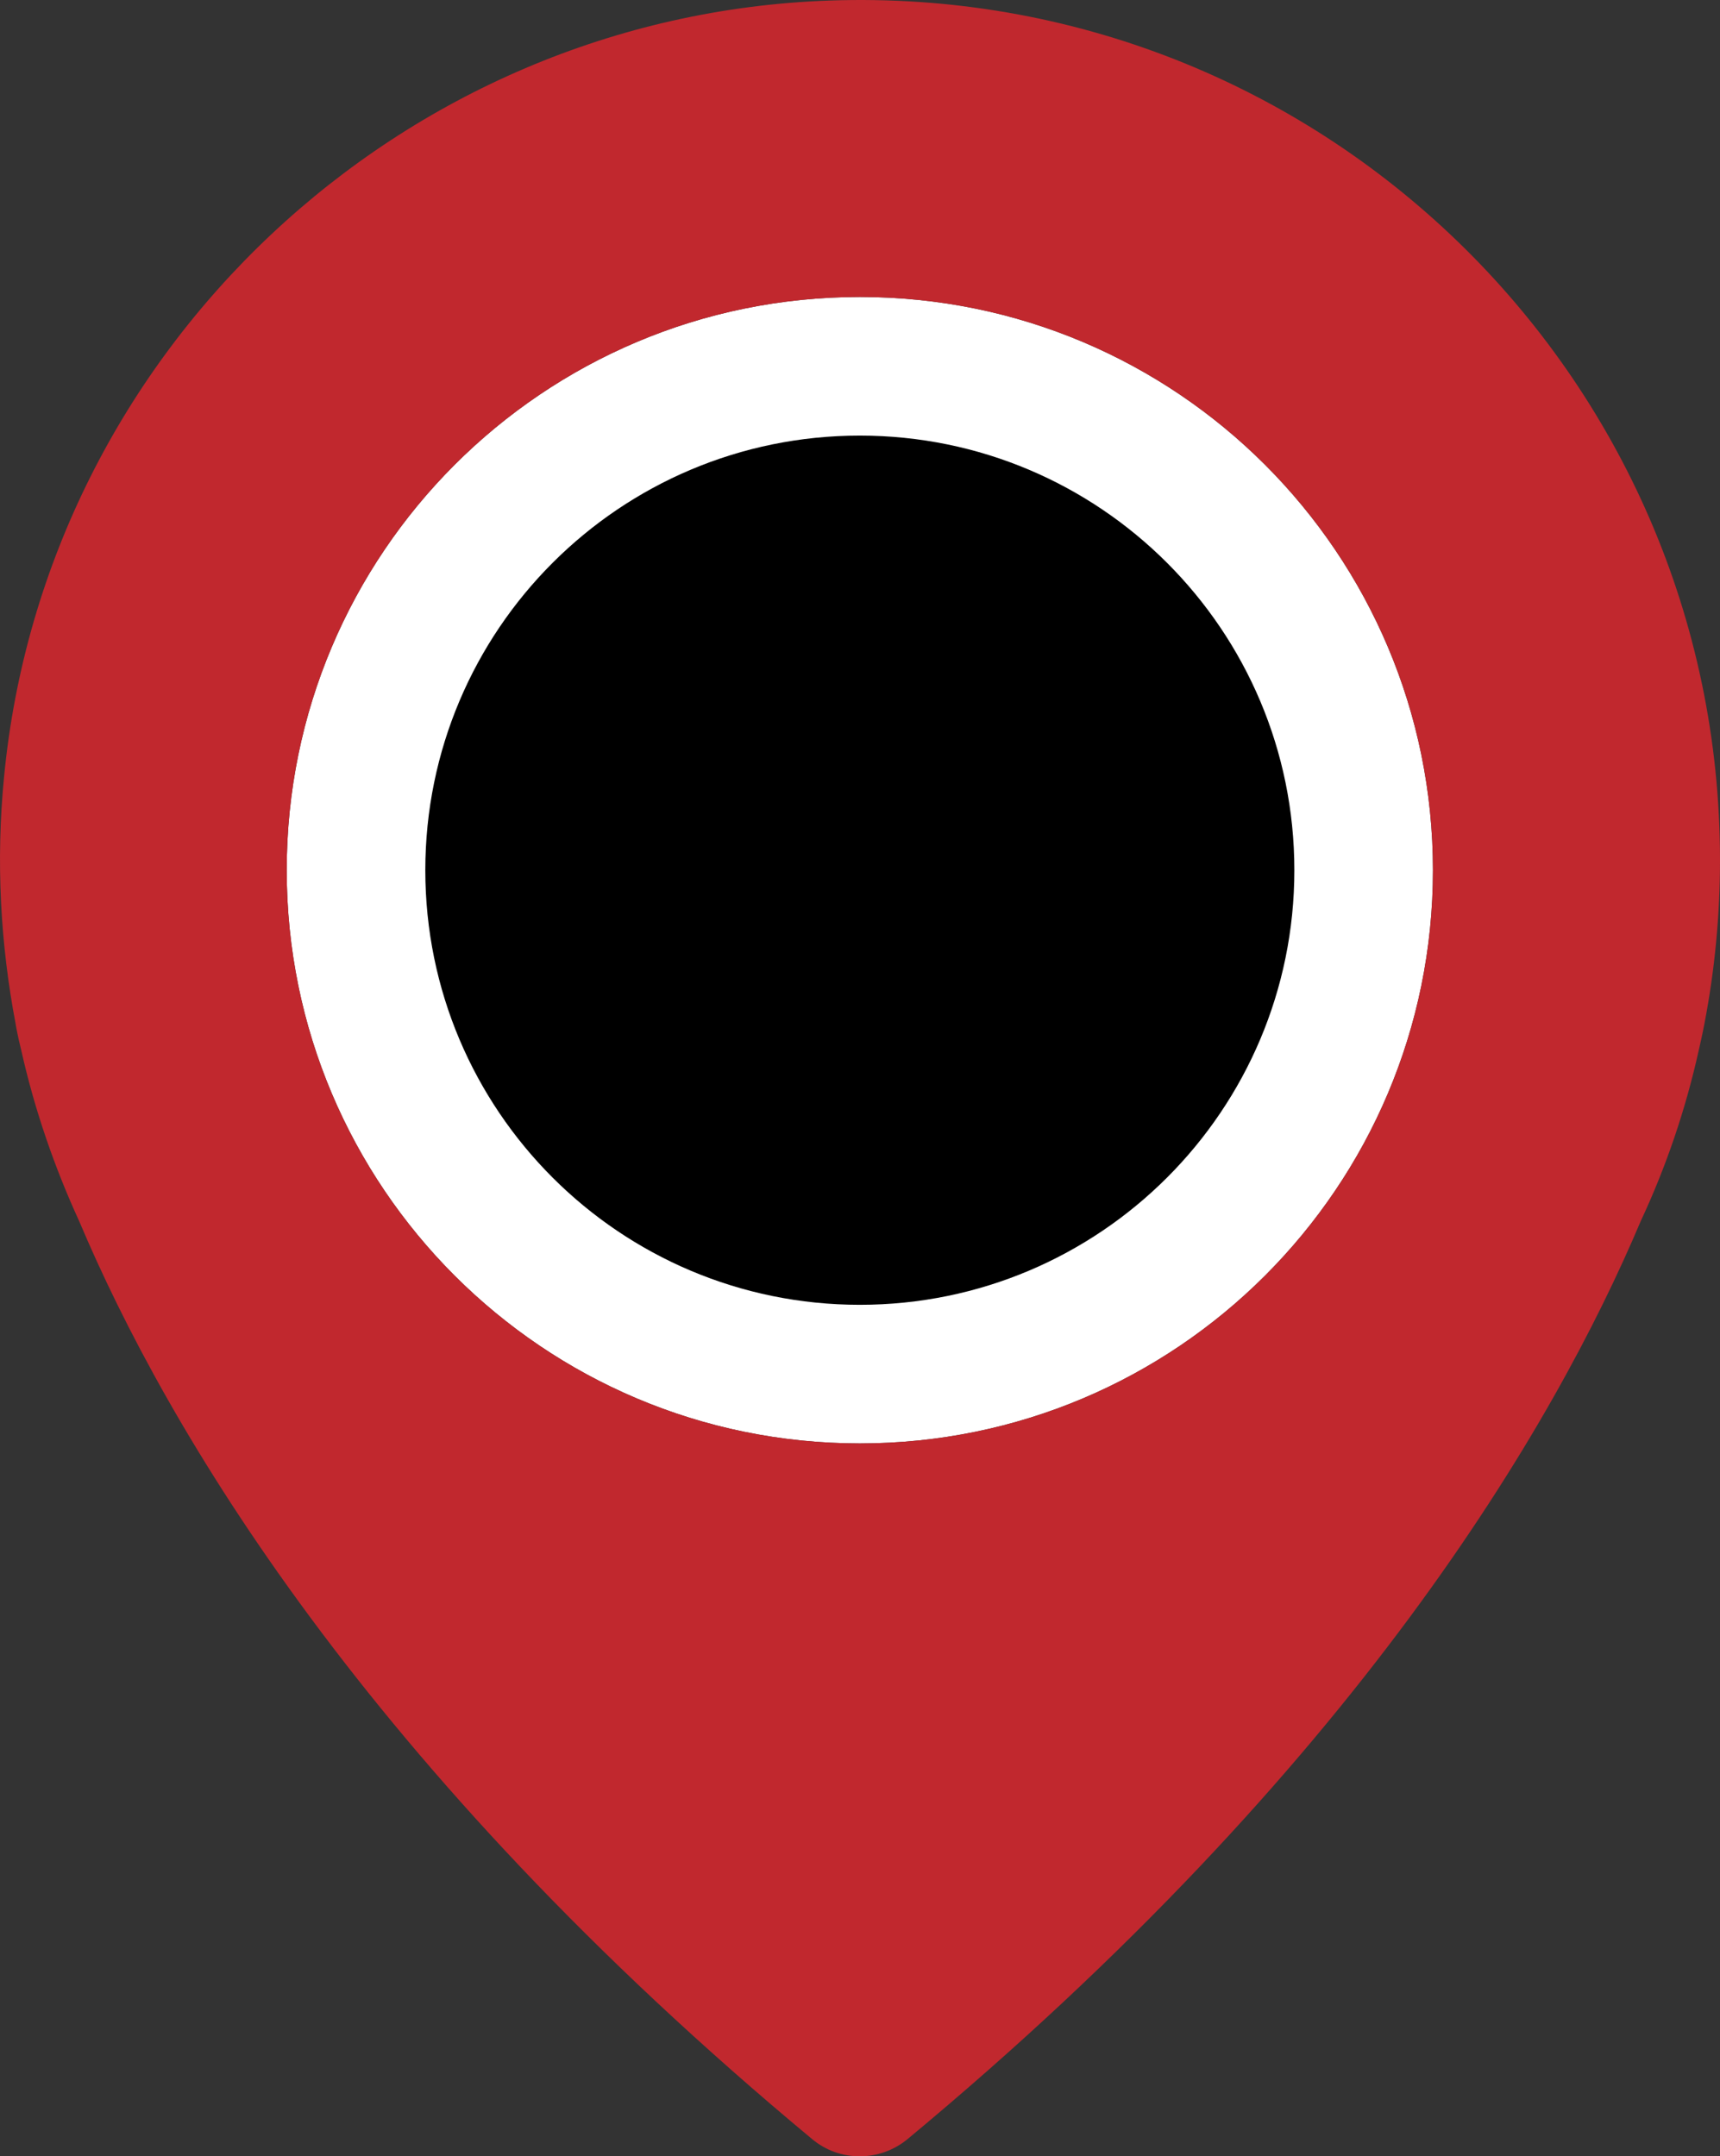
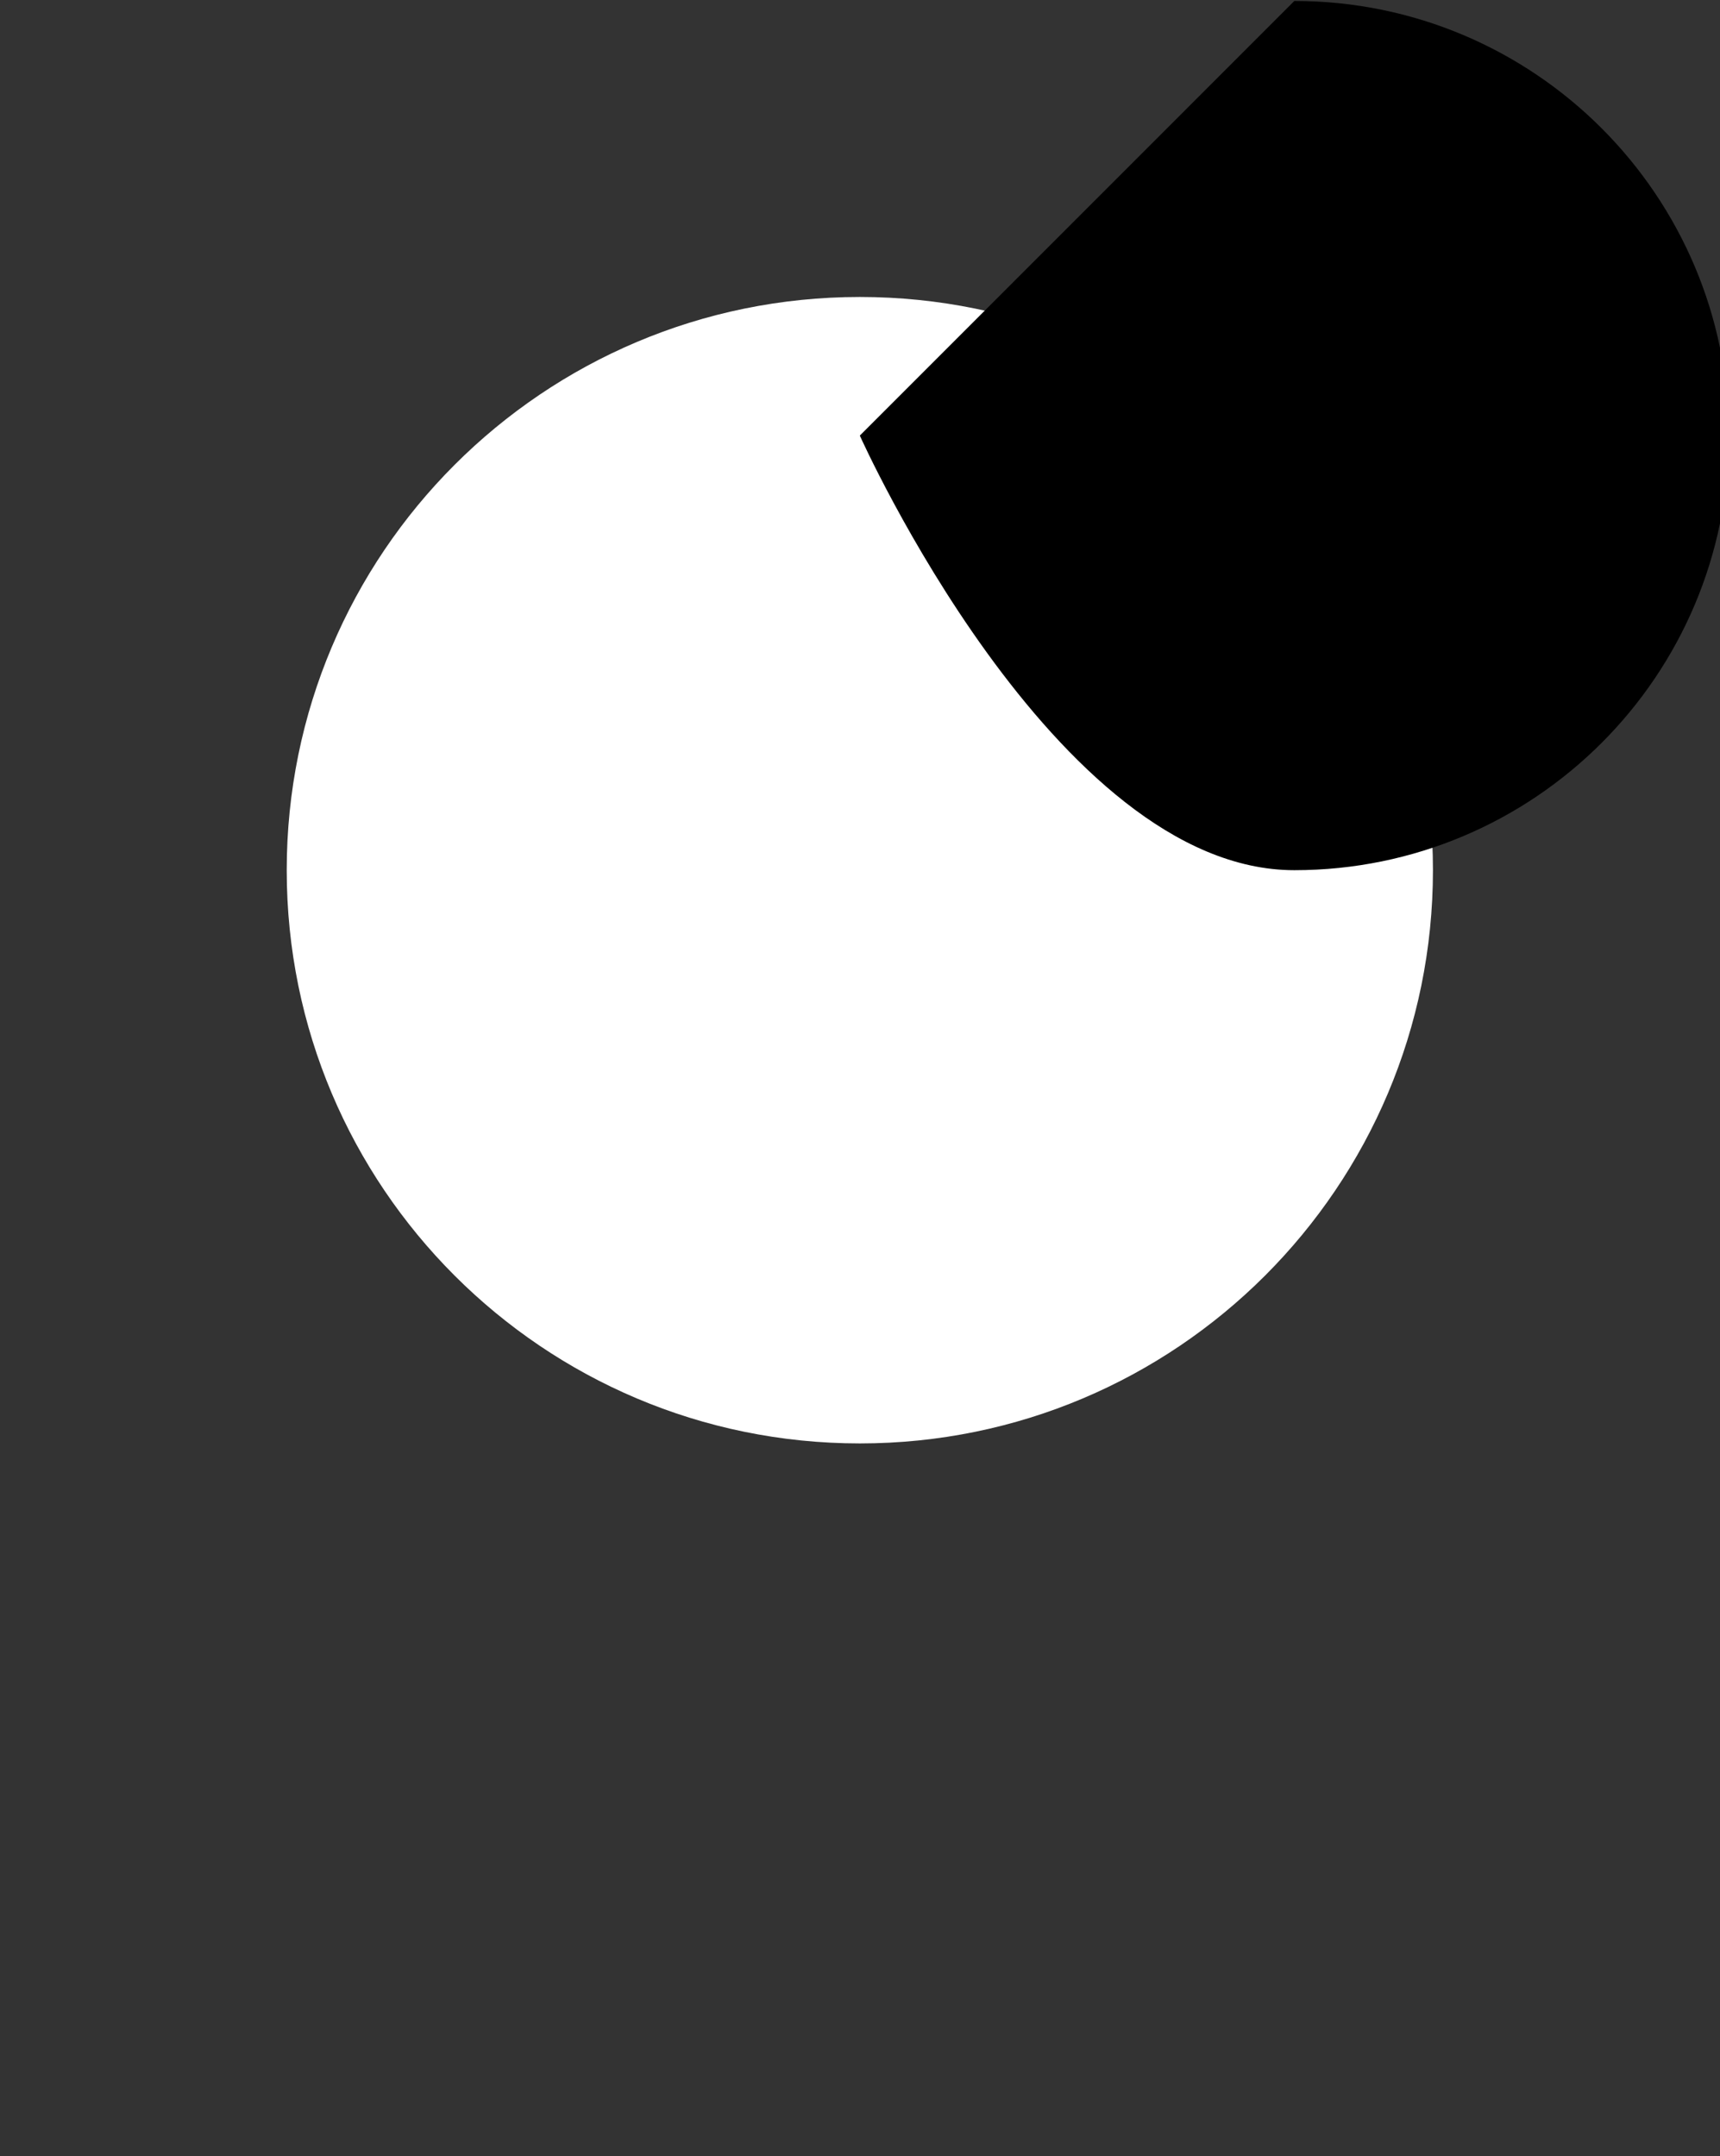
<svg xmlns="http://www.w3.org/2000/svg" id="uuid-128a288c-1141-467c-9733-68e95391f206" data-name="Livello 2" width="109.82mm" height="137.647mm" viewBox="0 0 311.3 390.18">
  <rect x="0" y="0" width="311.3" height="390.18" fill="#333333" stroke="none" />
  <g id="uuid-225c58f2-9b21-4d0e-a1fe-ebf25fedd2b8" data-name="Livello 1">
    <g>
      <path d="M155.619,261.184c-57.298,0-103.726-46.429-103.726-103.72S98.321,53.737,155.619,53.737s103.727,46.429,103.727,103.727-46.434,103.72-103.727,103.72Z" style="fill: #fff;" />
      <g>
-         <path d="M150.101,.099C72.581,2.822,8.178,63.302,.741,140.502c-1.519,15.437-.64,30.398,2.078,44.718,0,0,.242,1.68,1.039,4.879,2.403,10.723,6,21.121,10.481,30.883,15.601,36.957,51.68,98.801,132.64,166.078,4.961,4.16,12.243,4.16,17.282,0,80.961-67.199,117.039-129.039,132.718-166.16,4.559-9.758,8.082-20.078,10.481-30.879,.719-3.121,1.039-4.879,1.039-4.879,1.84-9.601,2.801-19.441,2.801-29.519C311.3,67.783,238.581-3.018,150.101,.099Zm5.519,261.085c-57.298,0-103.726-46.429-103.726-103.72S98.321,53.737,155.619,53.737s103.727,46.429,103.727,103.727-46.434,103.72-103.727,103.72Z" style="fill: #c1282e;" />
-         <path d="M155.619,78.819c-43.443,0-78.643,35.202-78.643,78.644s35.201,78.639,78.643,78.639,78.644-35.202,78.644-78.639-35.206-78.644-78.644-78.644Z" />
+         <path d="M155.619,78.819s35.201,78.639,78.643,78.639,78.644-35.202,78.644-78.639-35.206-78.644-78.644-78.644Z" />
      </g>
    </g>
  </g>
</svg>